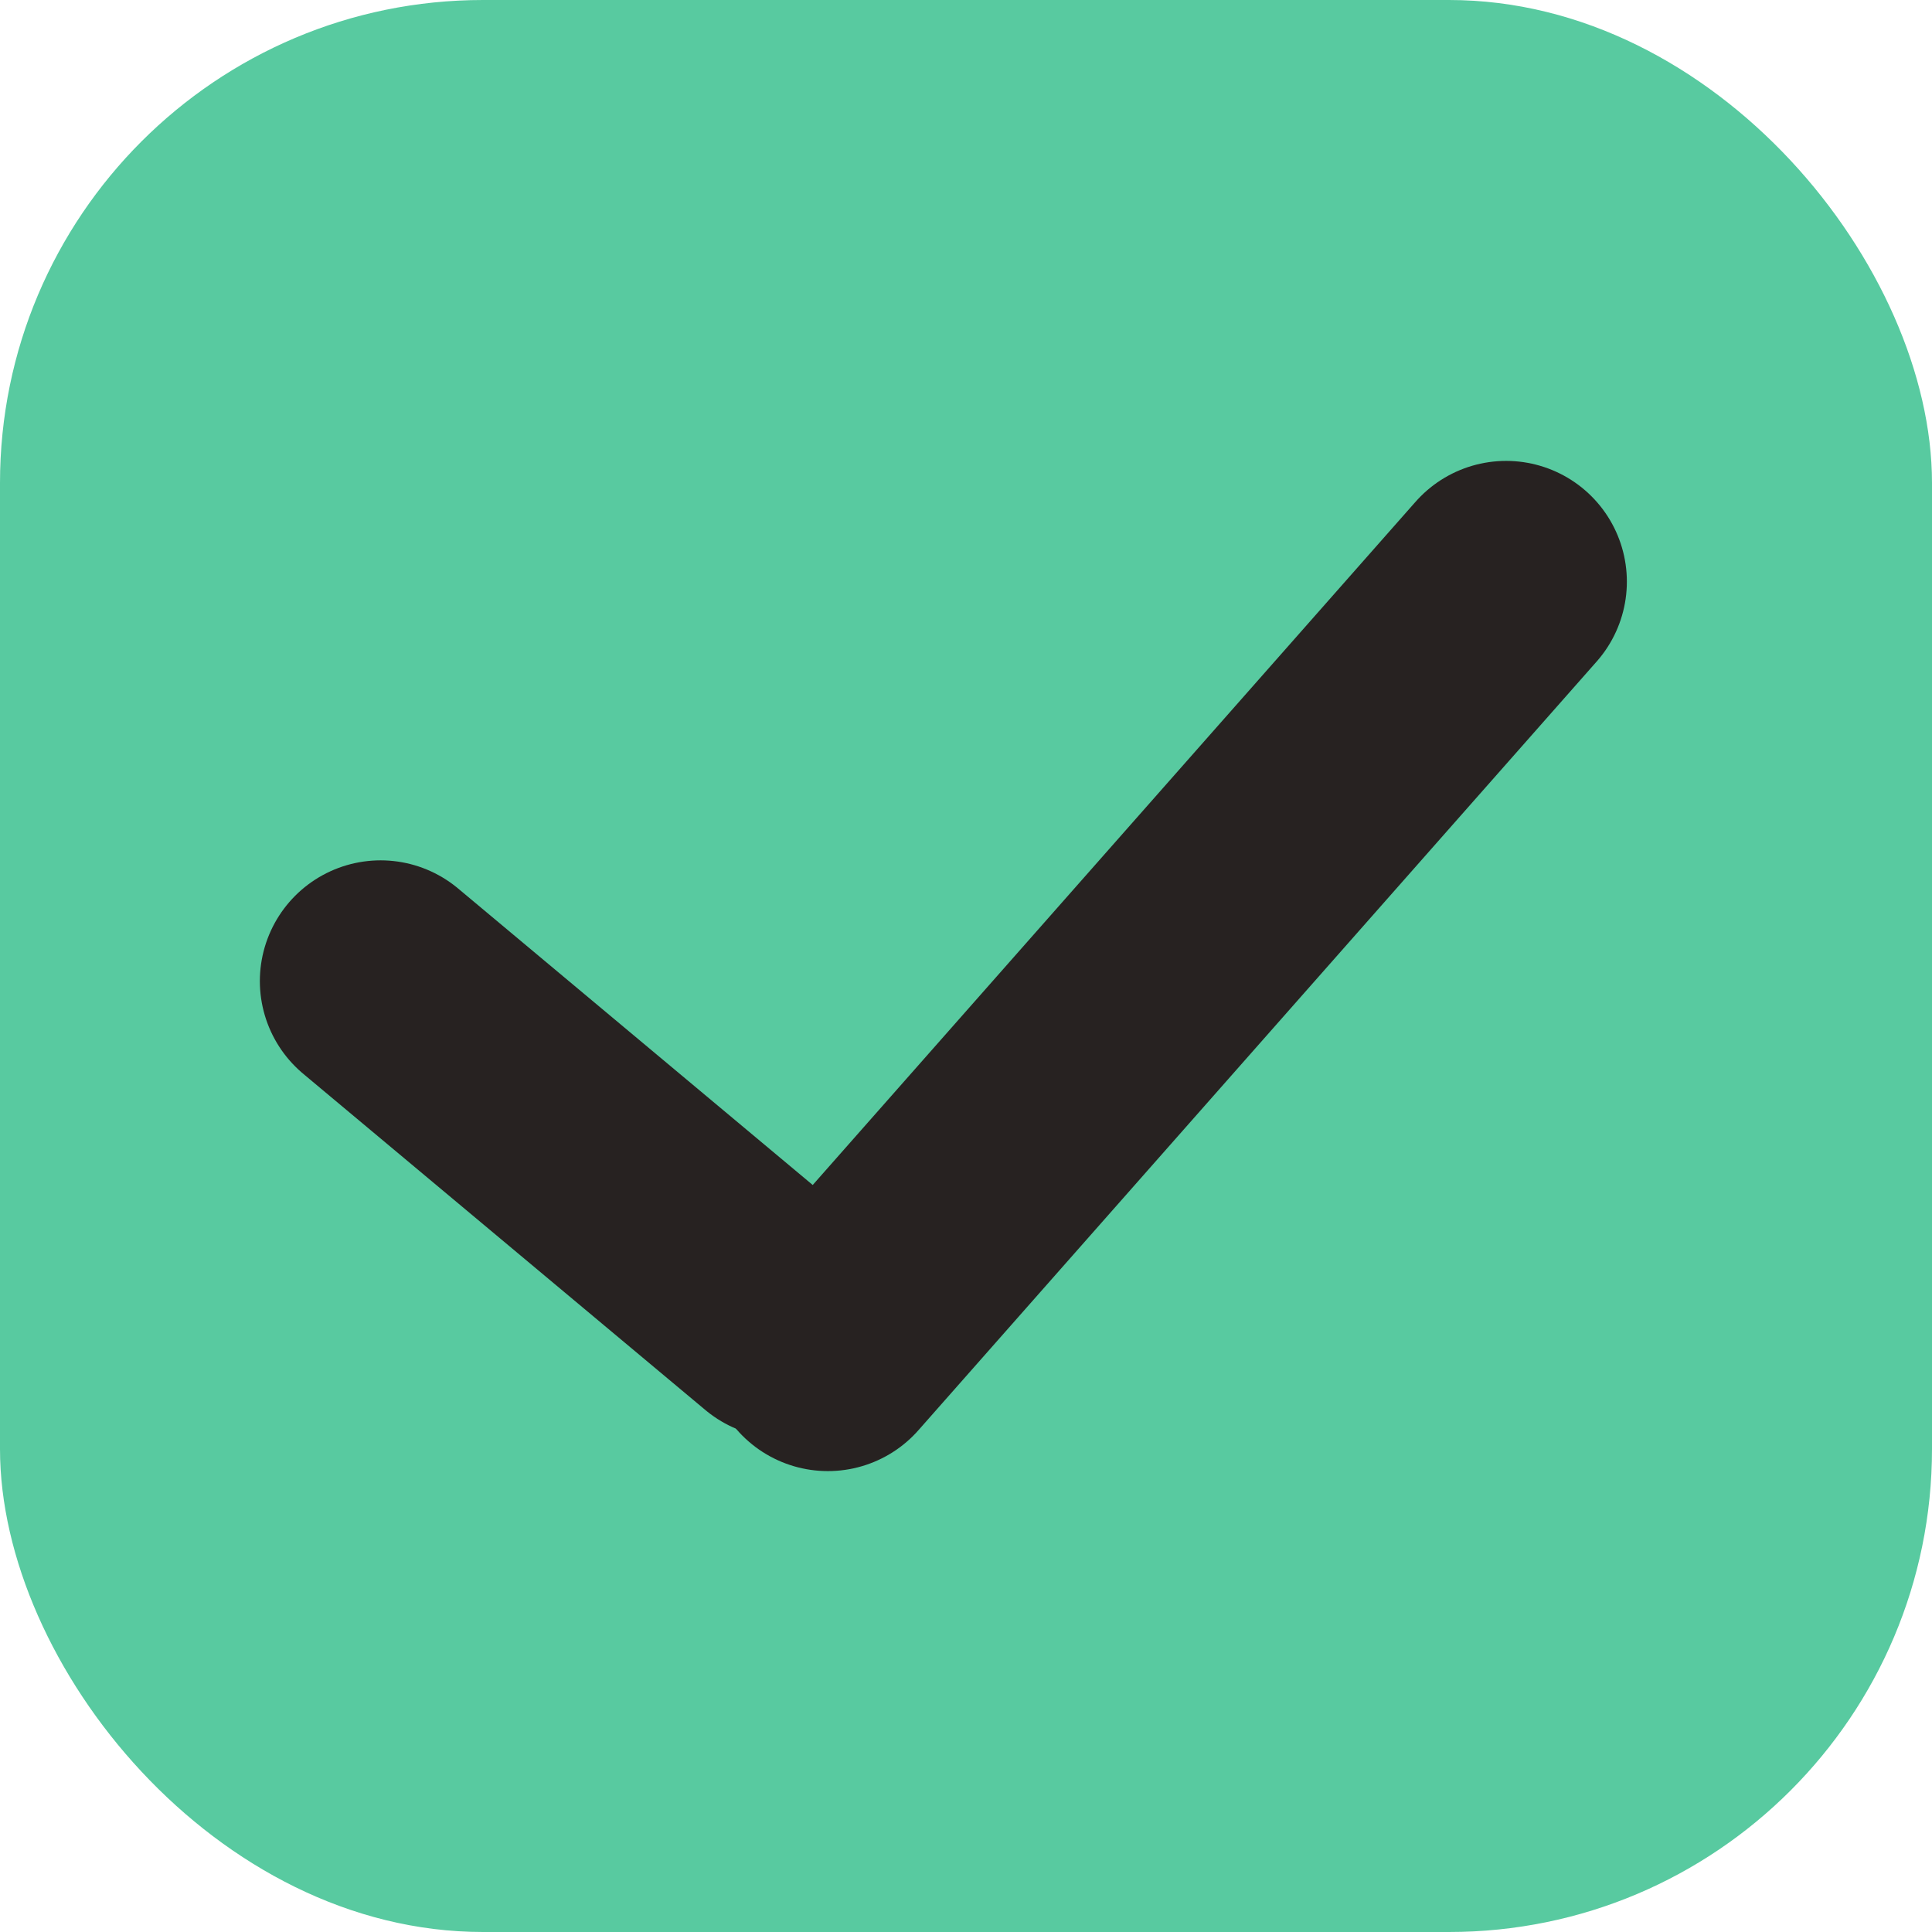
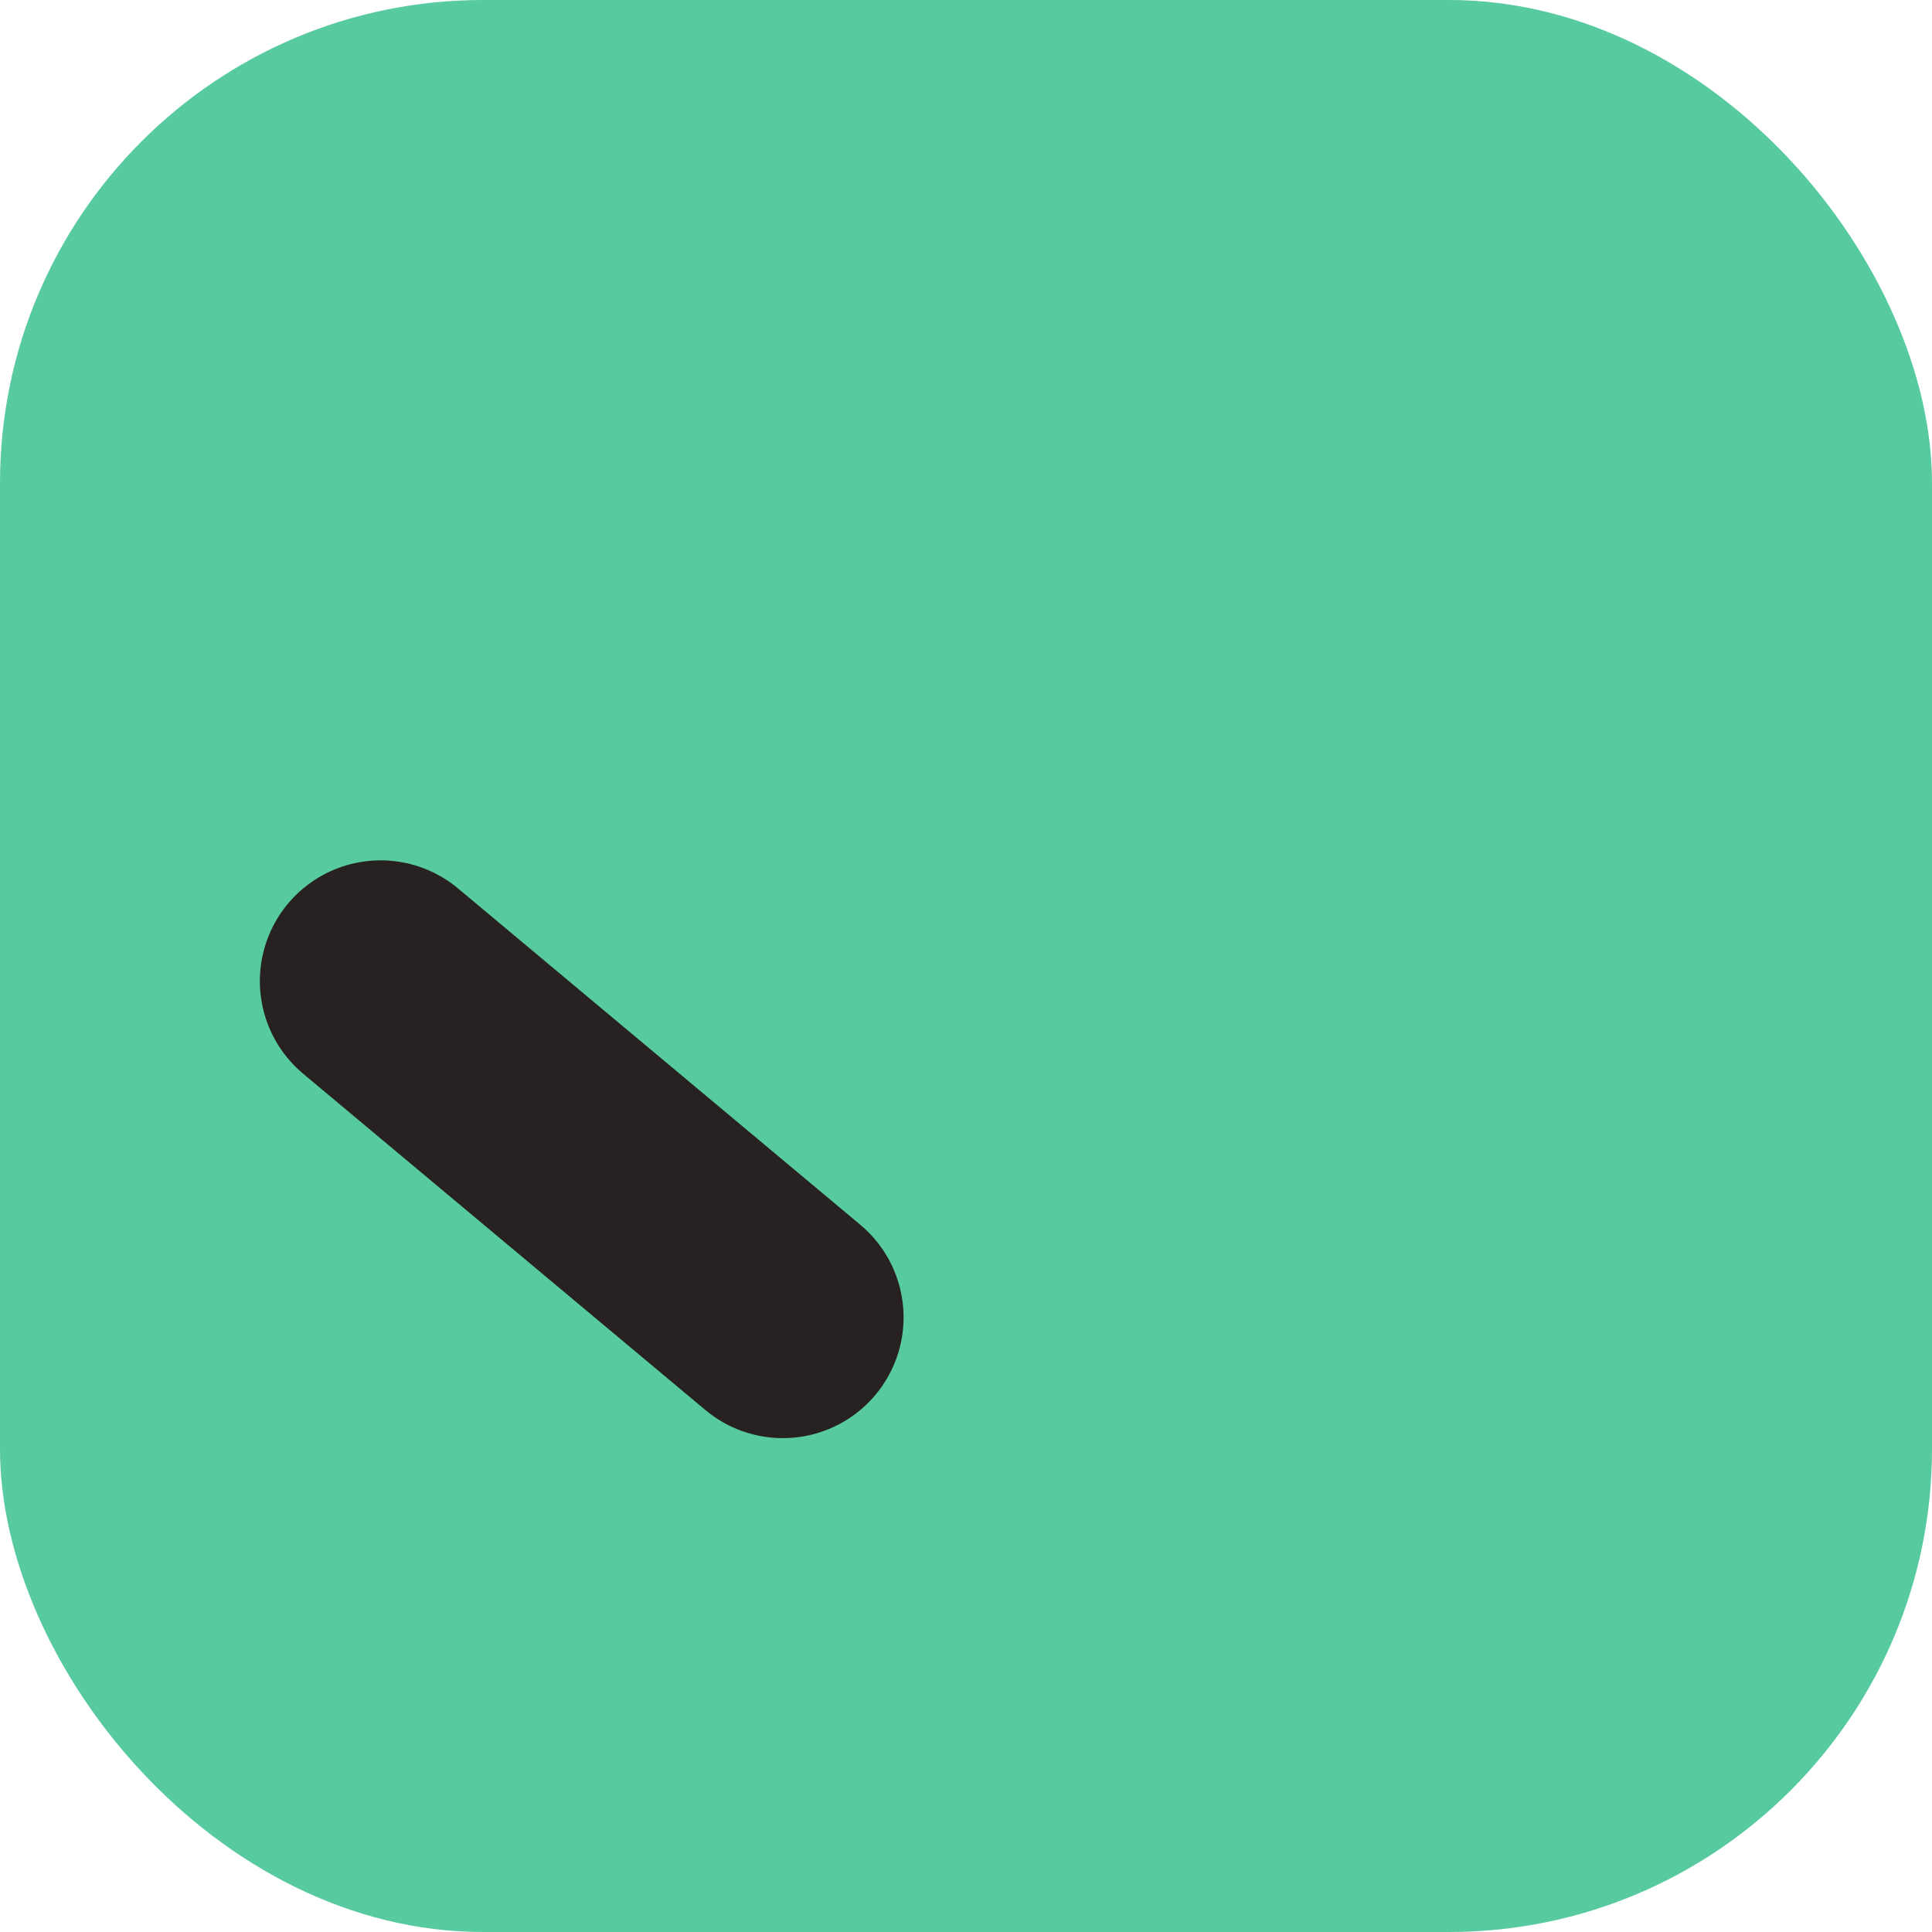
<svg xmlns="http://www.w3.org/2000/svg" width="16" height="16" viewBox="0 0 16 16" fill="none">
  <rect width="16" height="16" rx="4" fill="#58CAA0" />
  <path d="M3.152 8.125L6.483 10.91" stroke="#272221" stroke-width="2" stroke-linecap="round" />
-   <path d="M12.473 4.817L6.856 11.183" stroke="#272221" stroke-width="2" stroke-linecap="round" />
</svg>